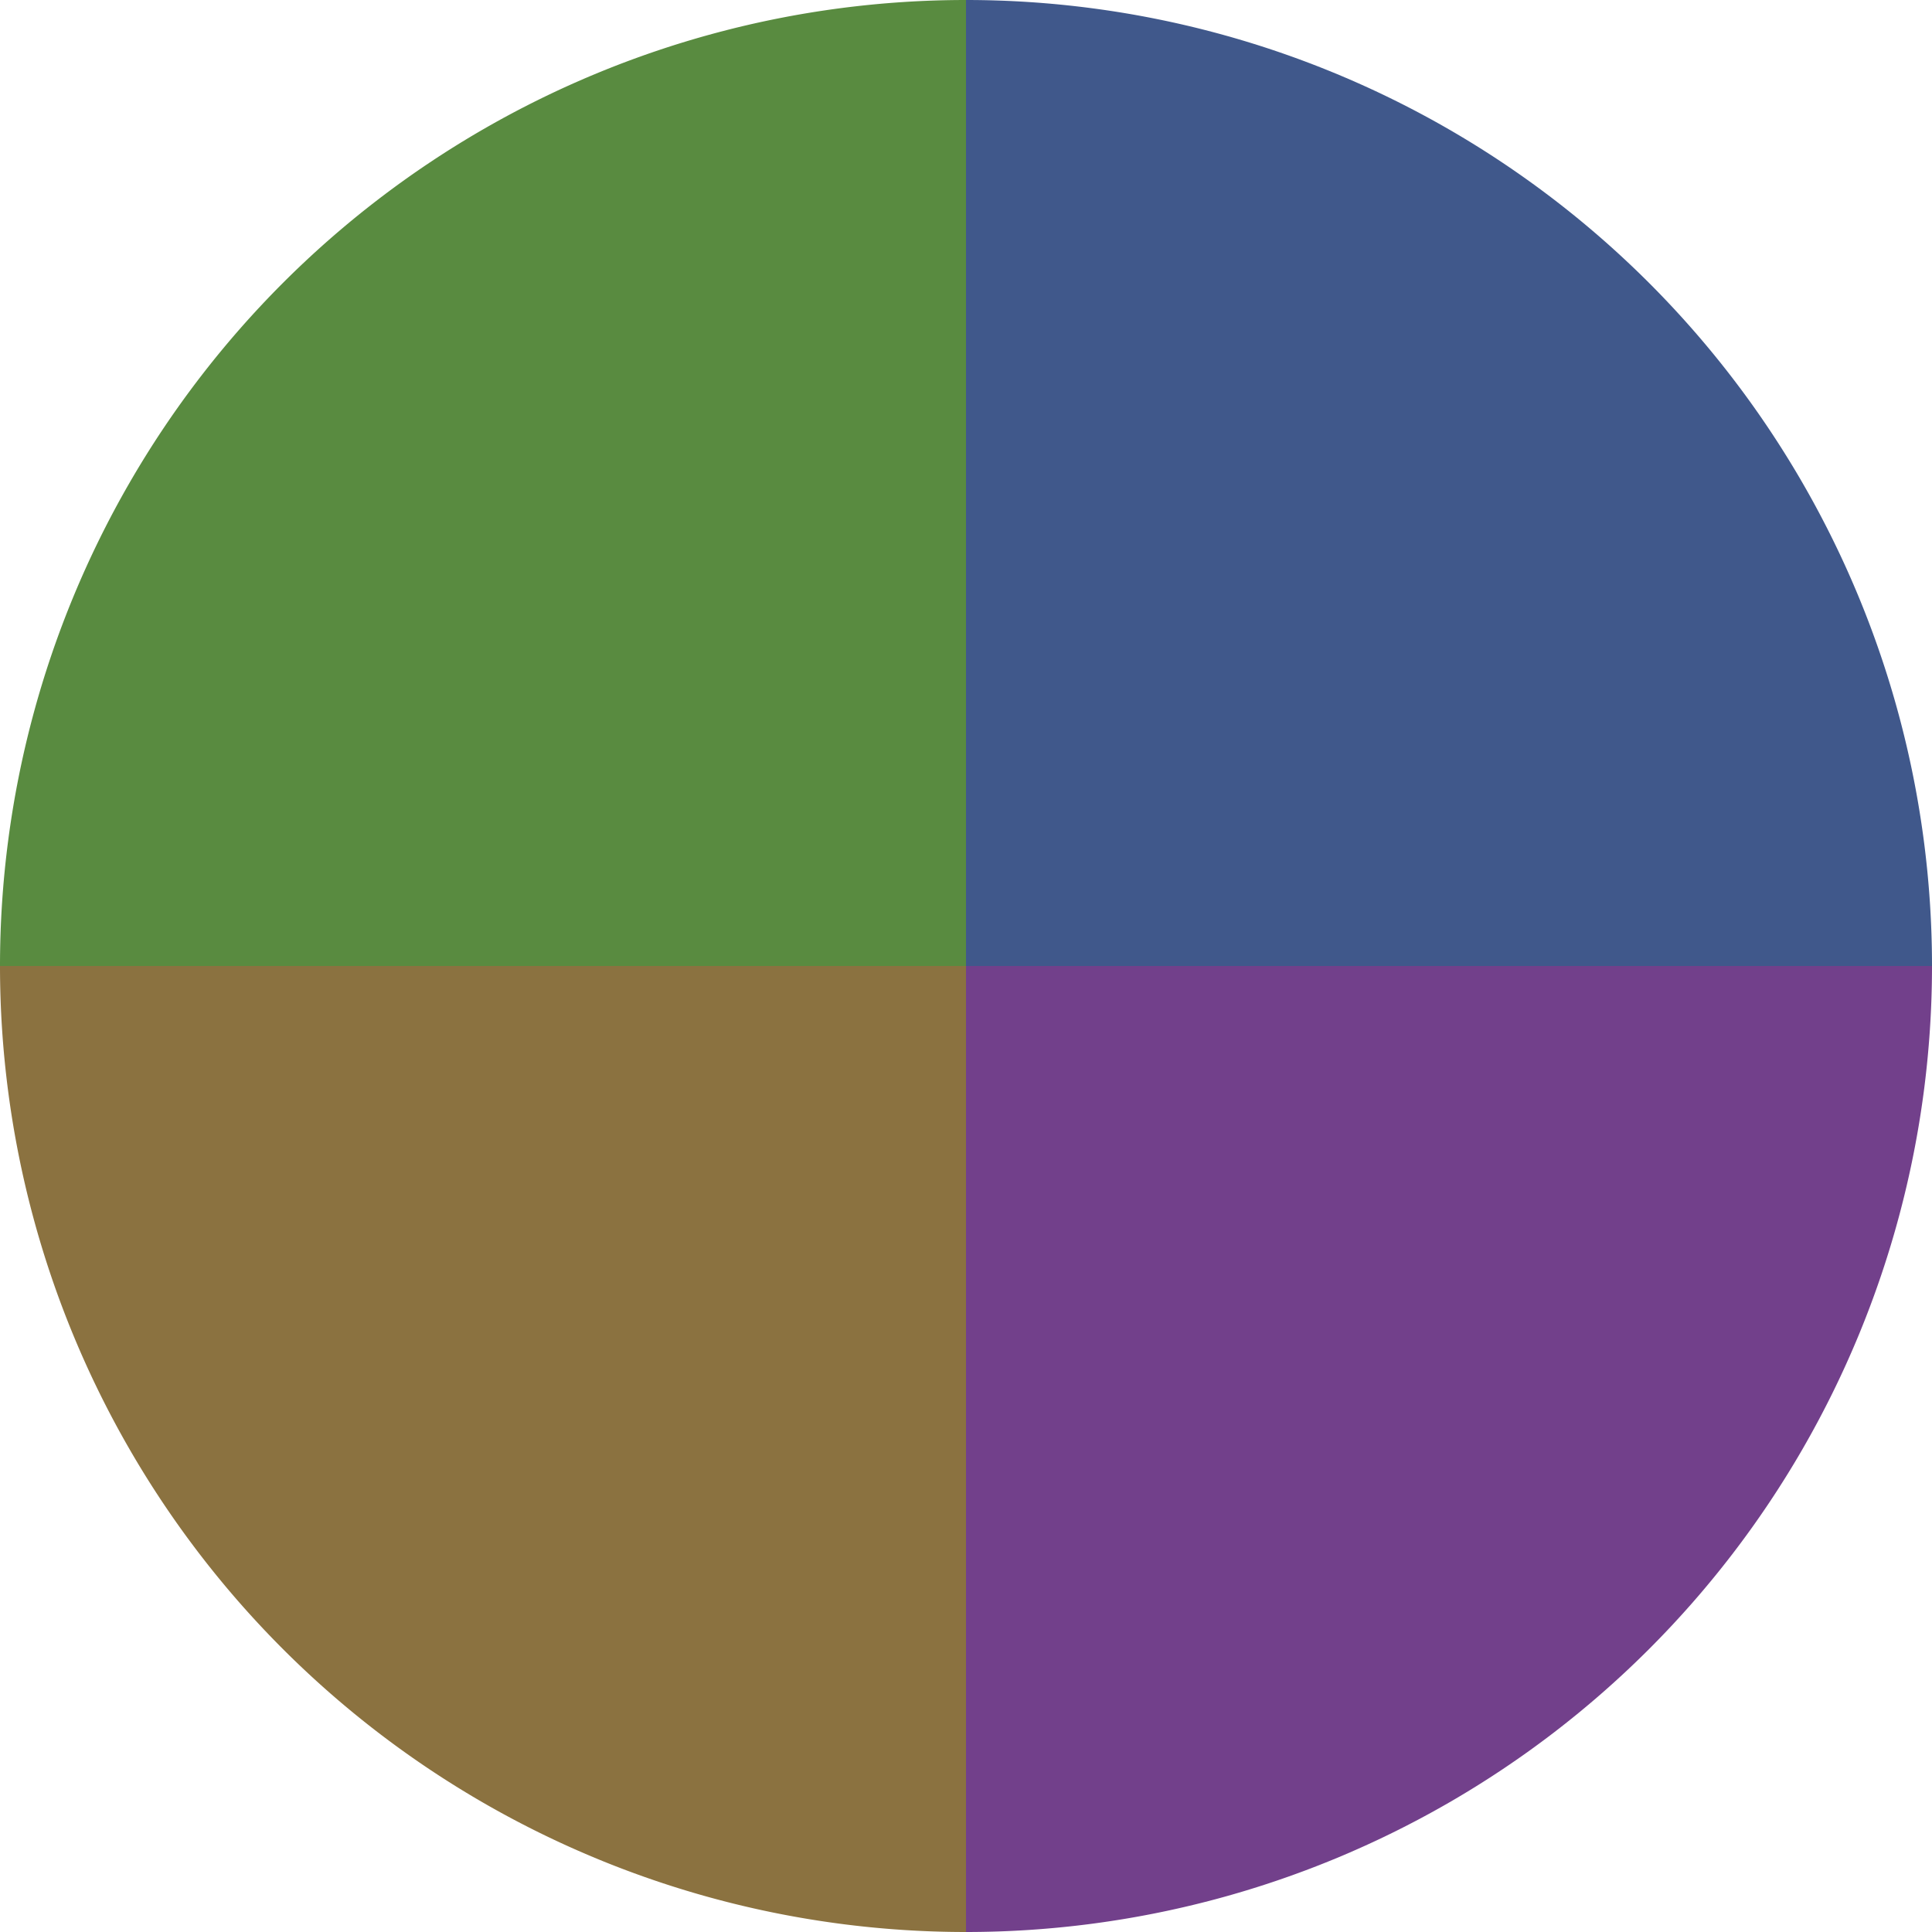
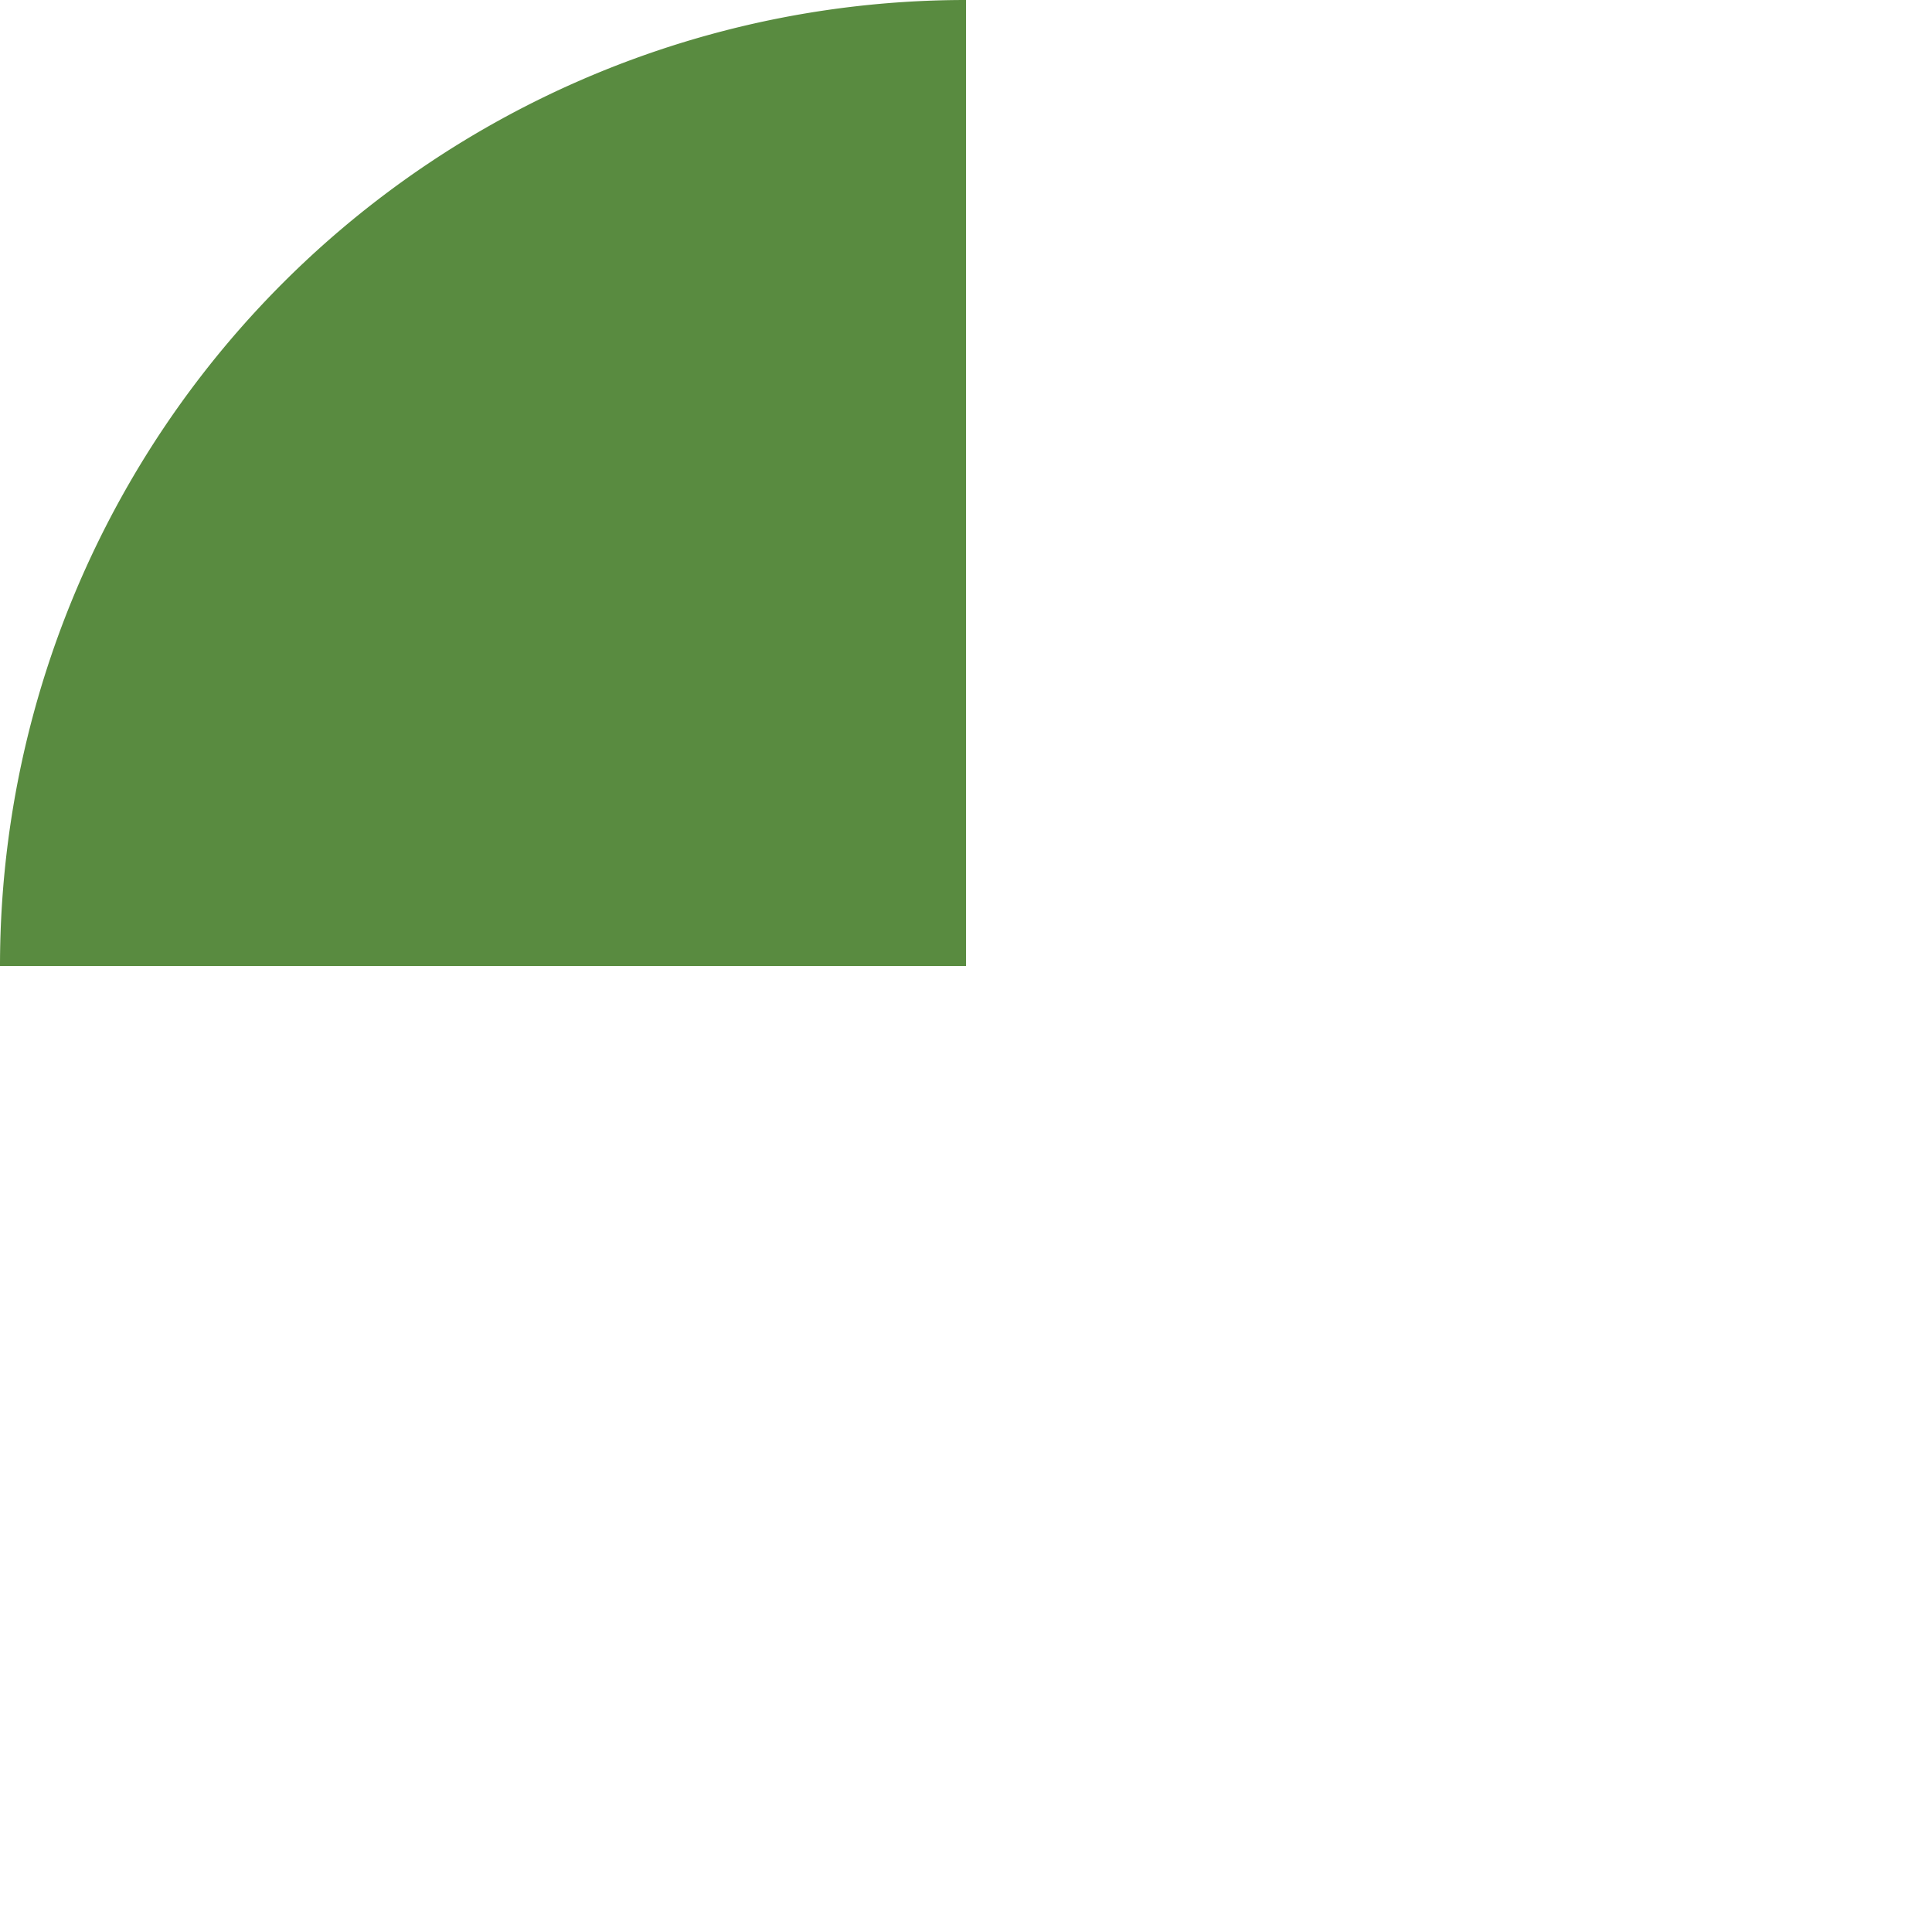
<svg xmlns="http://www.w3.org/2000/svg" width="500" height="500" viewBox="-1 -1 2 2">
-   <path d="M 0 -1               A 1,1 0 0,1 1 0             L 0,0              z" fill="#40588b" />
-   <path d="M 1 0               A 1,1 0 0,1 0 1             L 0,0              z" fill="#72408b" />
-   <path d="M 0 1               A 1,1 0 0,1 -1 0             L 0,0              z" fill="#8b7240" />
  <path d="M -1 0               A 1,1 0 0,1 -0 -1             L 0,0              z" fill="#598b40" />
</svg>